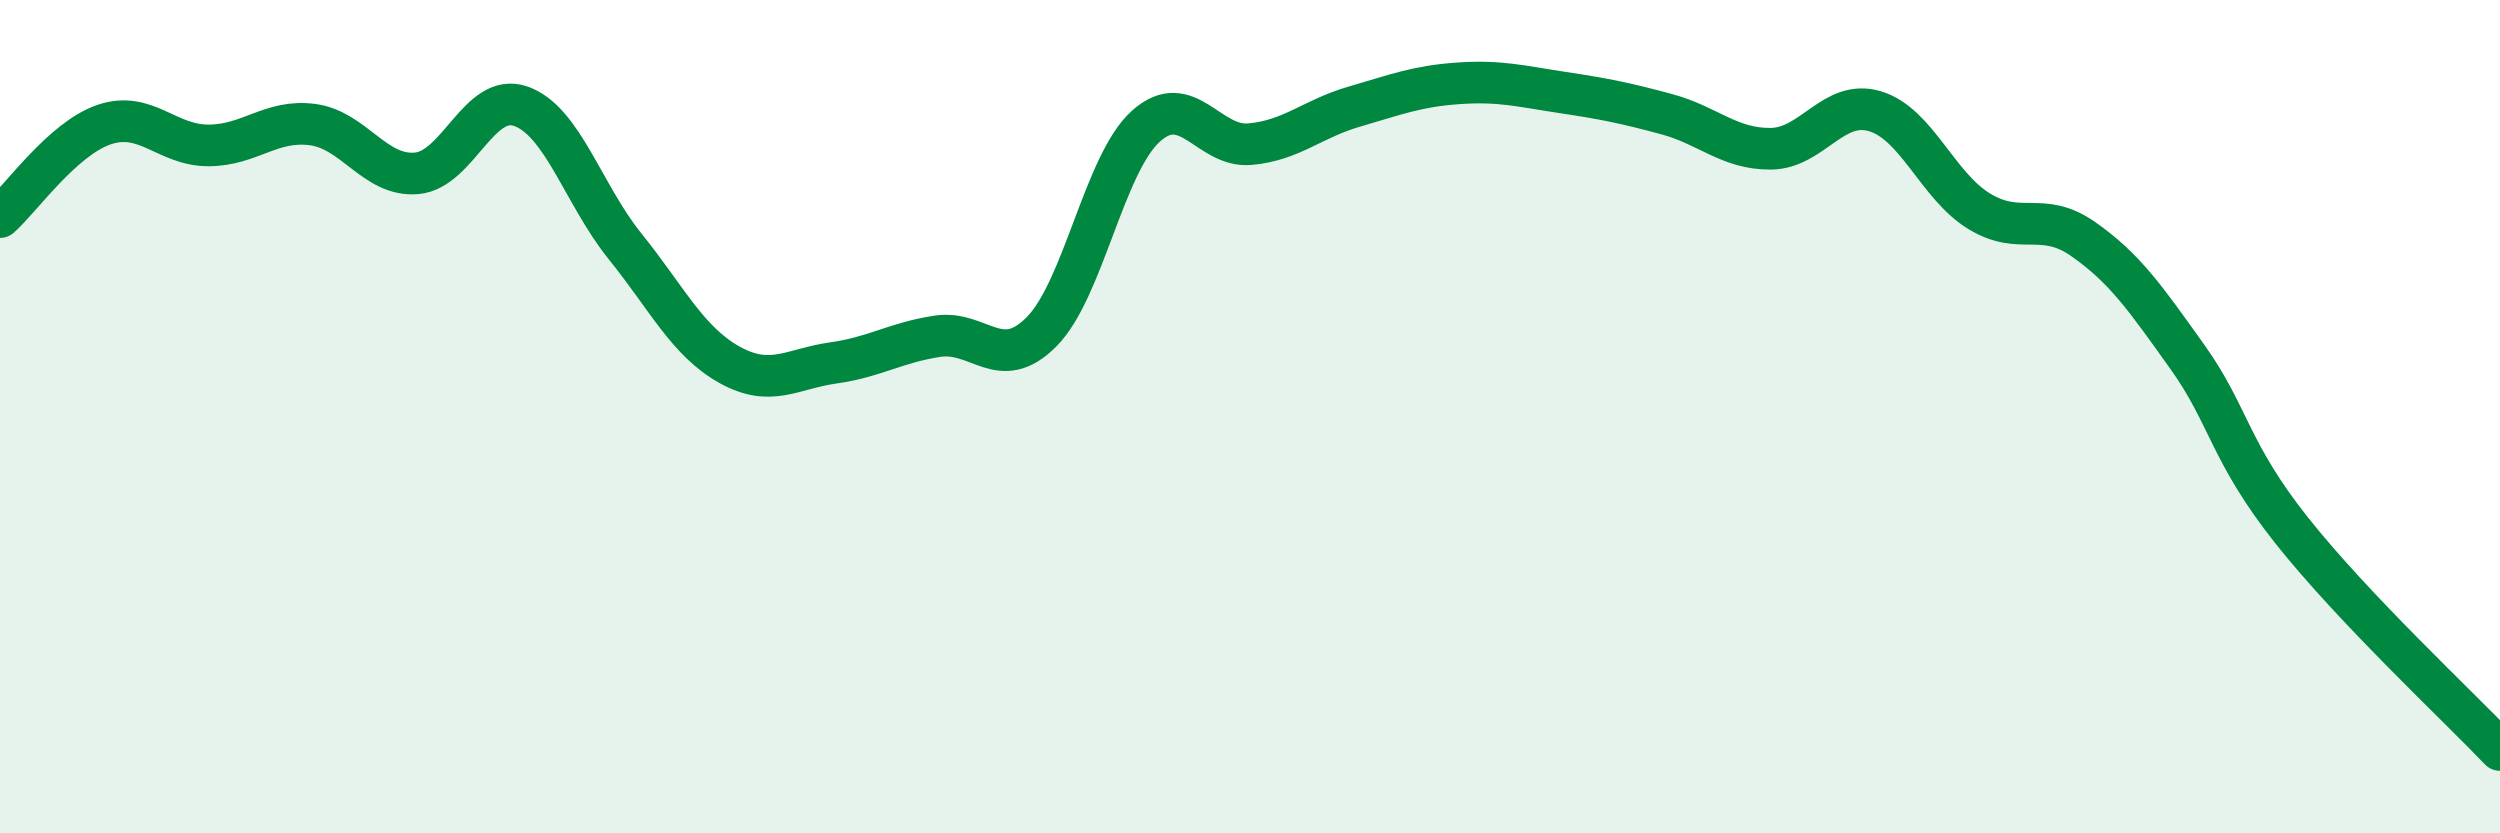
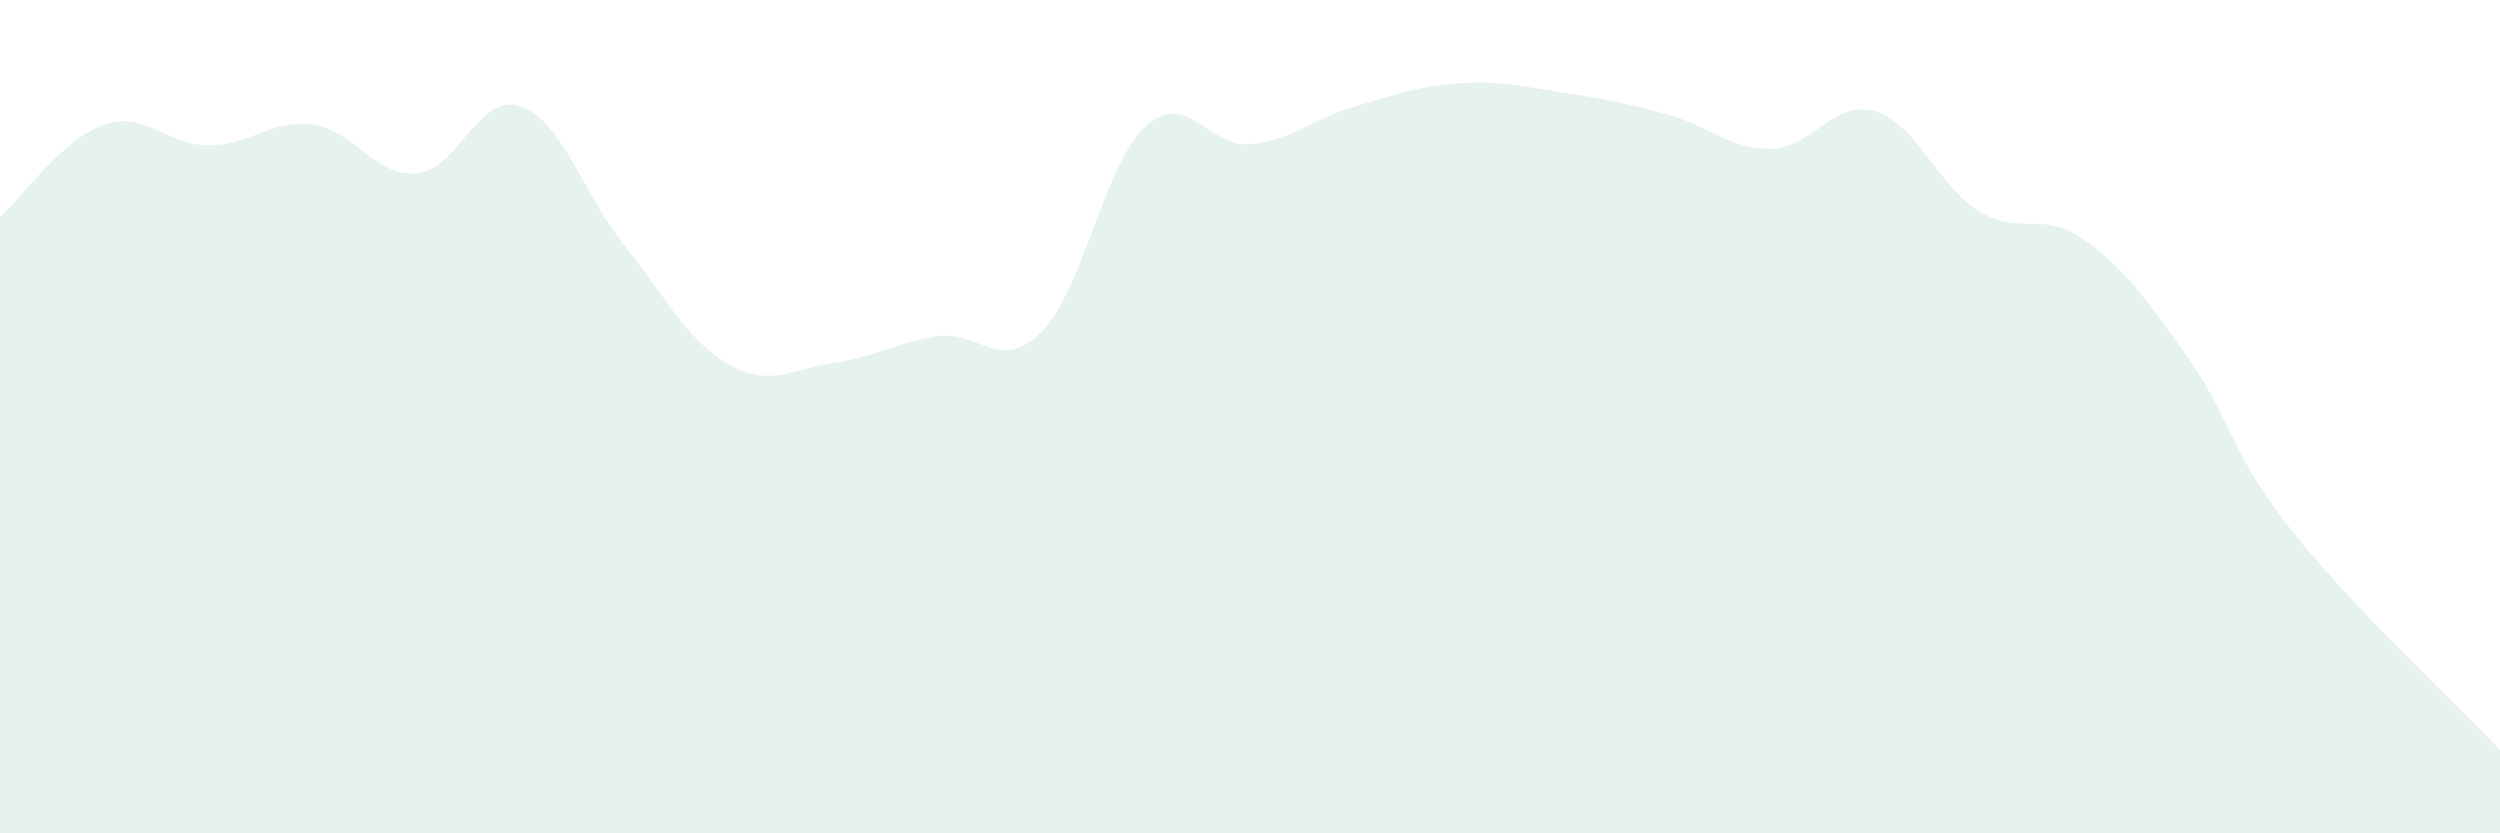
<svg xmlns="http://www.w3.org/2000/svg" width="60" height="20" viewBox="0 0 60 20">
  <path d="M 0,5.21 C 0.5,4.77 1.5,3.33 2.5,2.99 C 3.5,2.65 4,3.49 5,3.49 C 6,3.49 6.5,2.86 7.5,2.99 C 8.5,3.12 9,4.25 10,4.16 C 11,4.07 11.5,2.2 12.5,2.55 C 13.5,2.9 14,4.67 15,5.91 C 16,7.15 16.5,8.19 17.5,8.75 C 18.5,9.31 19,8.85 20,8.71 C 21,8.57 21.5,8.22 22.5,8.07 C 23.5,7.92 24,8.97 25,7.96 C 26,6.95 26.5,3.93 27.5,3.03 C 28.5,2.13 29,3.55 30,3.46 C 31,3.37 31.5,2.85 32.5,2.56 C 33.5,2.27 34,2.07 35,2 C 36,1.93 36.5,2.07 37.5,2.22 C 38.5,2.37 39,2.47 40,2.74 C 41,3.01 41.5,3.58 42.5,3.57 C 43.5,3.56 44,2.37 45,2.67 C 46,2.97 46.5,4.46 47.5,5.07 C 48.5,5.68 49,5.04 50,5.74 C 51,6.44 51.5,7.17 52.5,8.57 C 53.5,9.97 53.5,10.84 55,12.73 C 56.5,14.62 59,16.95 60,18L60 20L0 20Z" fill="#008740" opacity="0.1" stroke-linecap="round" stroke-linejoin="round" />
-   <path d="M 0,5.21 C 0.5,4.77 1.5,3.33 2.5,2.99 C 3.5,2.65 4,3.49 5,3.49 C 6,3.49 6.5,2.86 7.5,2.99 C 8.5,3.12 9,4.25 10,4.16 C 11,4.07 11.5,2.2 12.5,2.55 C 13.5,2.9 14,4.67 15,5.91 C 16,7.15 16.5,8.19 17.5,8.75 C 18.5,9.31 19,8.85 20,8.71 C 21,8.57 21.5,8.22 22.5,8.07 C 23.5,7.92 24,8.97 25,7.96 C 26,6.95 26.5,3.93 27.5,3.03 C 28.5,2.13 29,3.55 30,3.46 C 31,3.37 31.5,2.85 32.5,2.56 C 33.5,2.27 34,2.07 35,2 C 36,1.93 36.5,2.07 37.5,2.22 C 38.5,2.37 39,2.47 40,2.74 C 41,3.01 41.5,3.58 42.5,3.57 C 43.5,3.56 44,2.37 45,2.67 C 46,2.97 46.5,4.46 47.5,5.07 C 48.5,5.68 49,5.04 50,5.74 C 51,6.44 51.5,7.17 52.5,8.57 C 53.5,9.97 53.5,10.84 55,12.73 C 56.5,14.62 59,16.95 60,18" stroke="#008740" stroke-width="1" fill="none" stroke-linecap="round" stroke-linejoin="round" />
</svg>